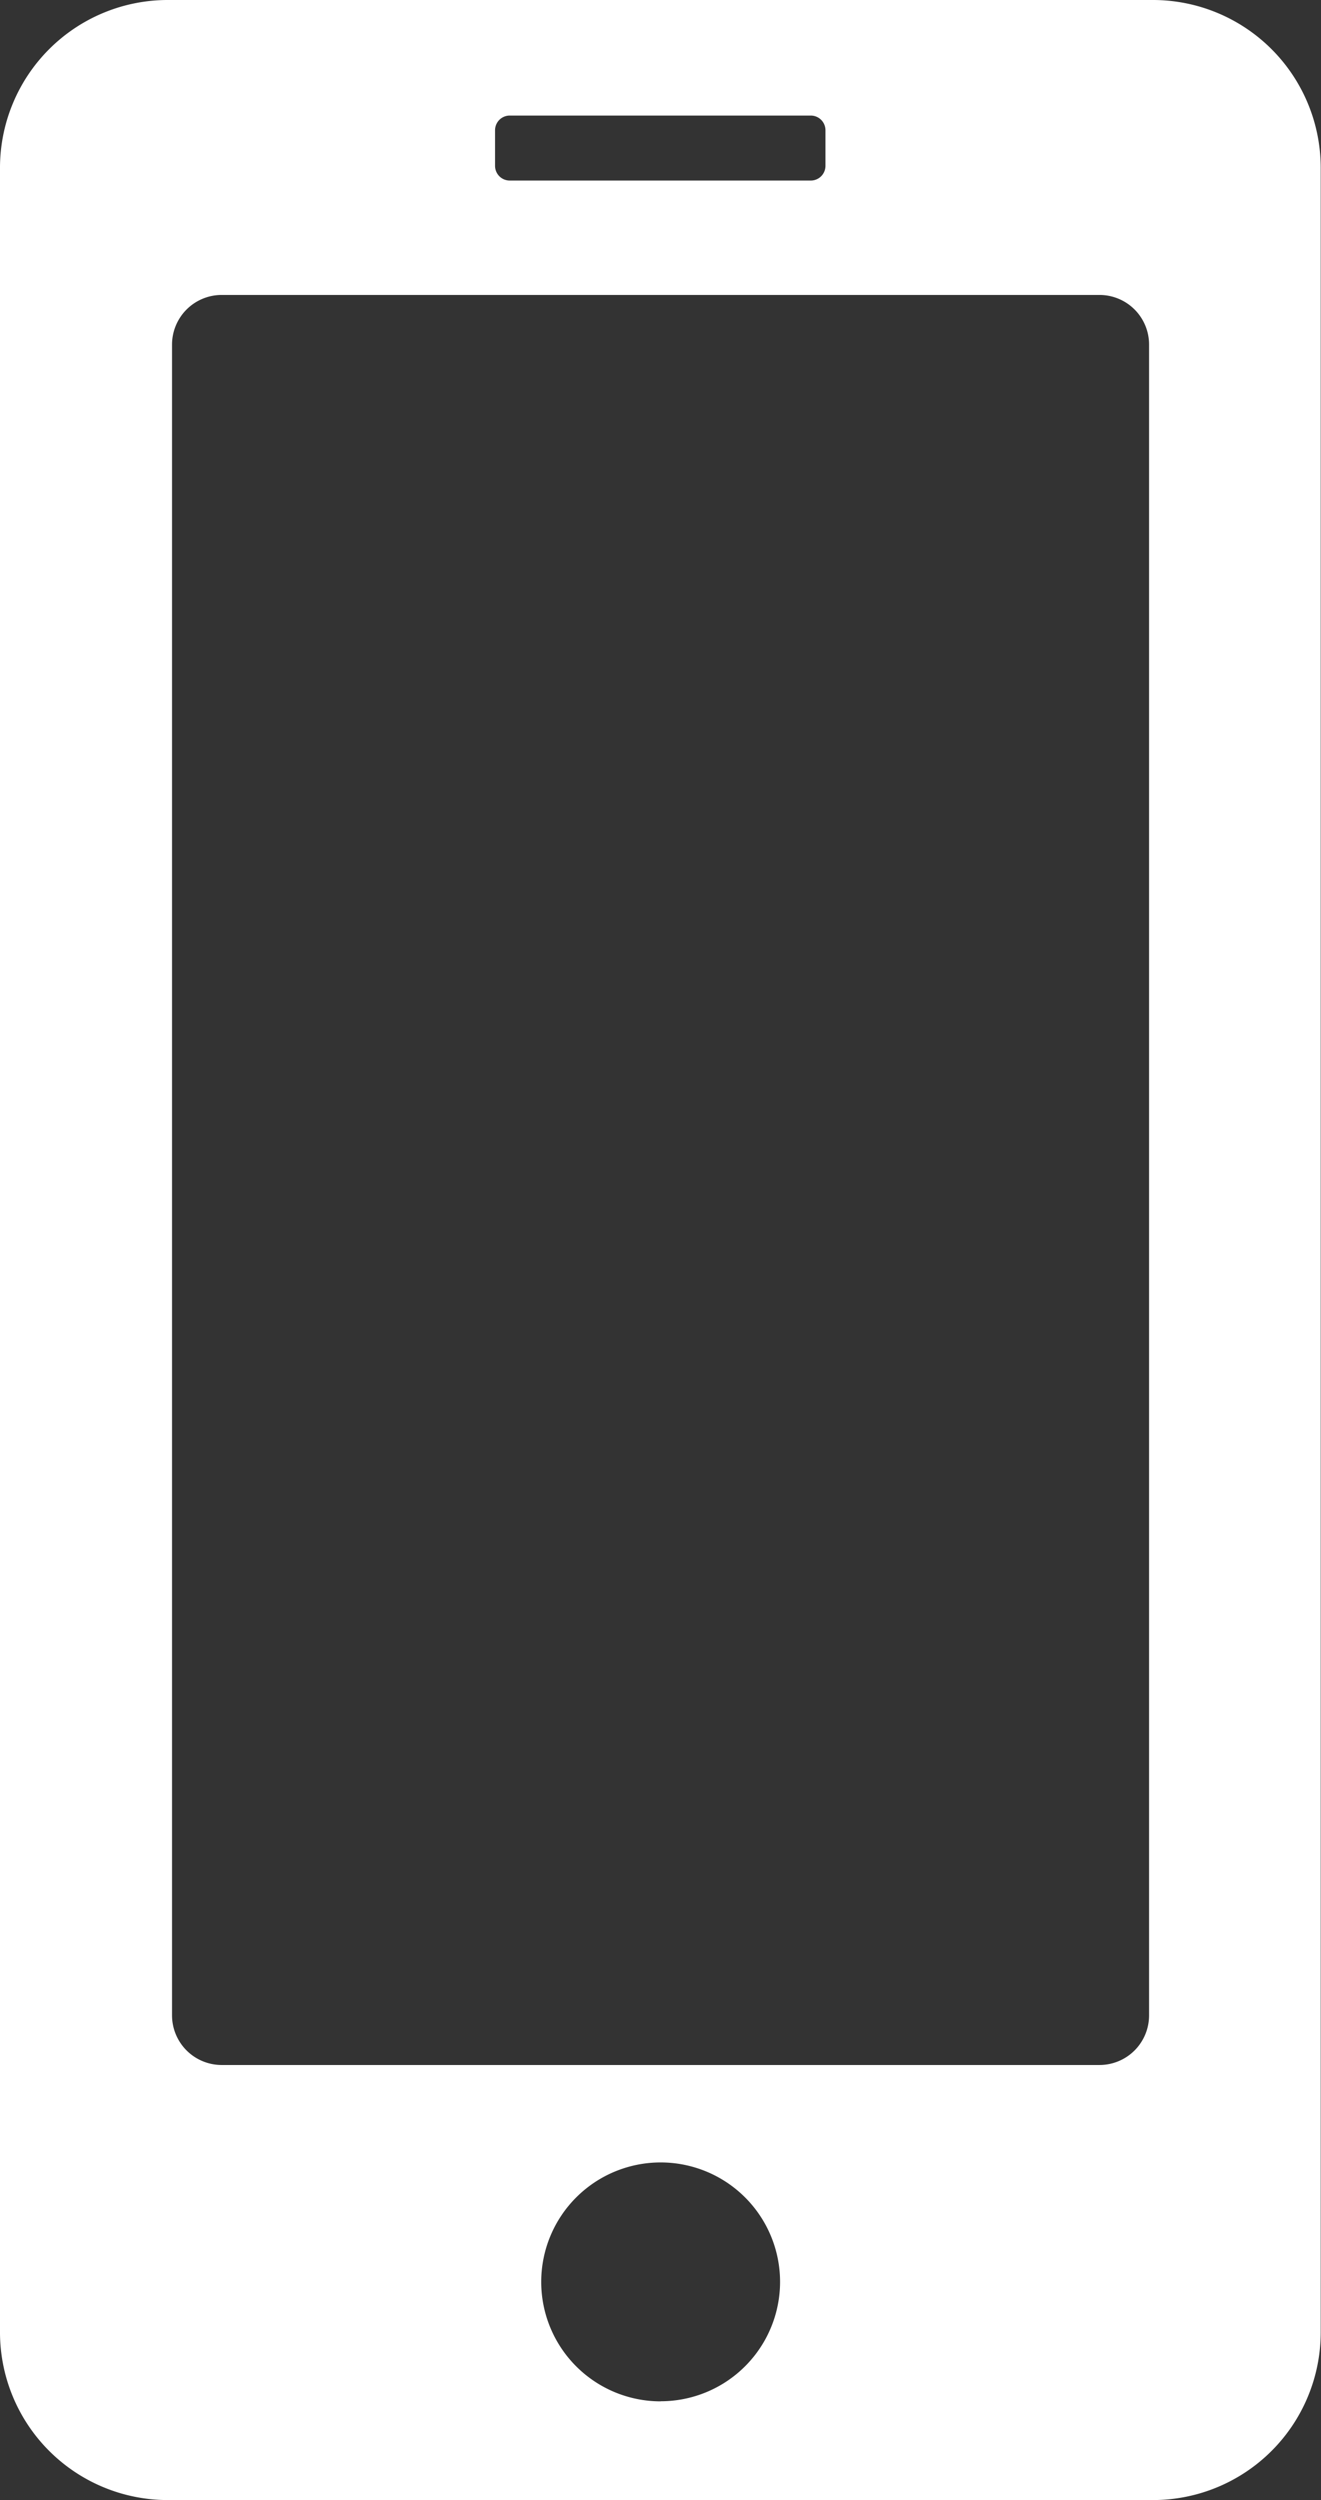
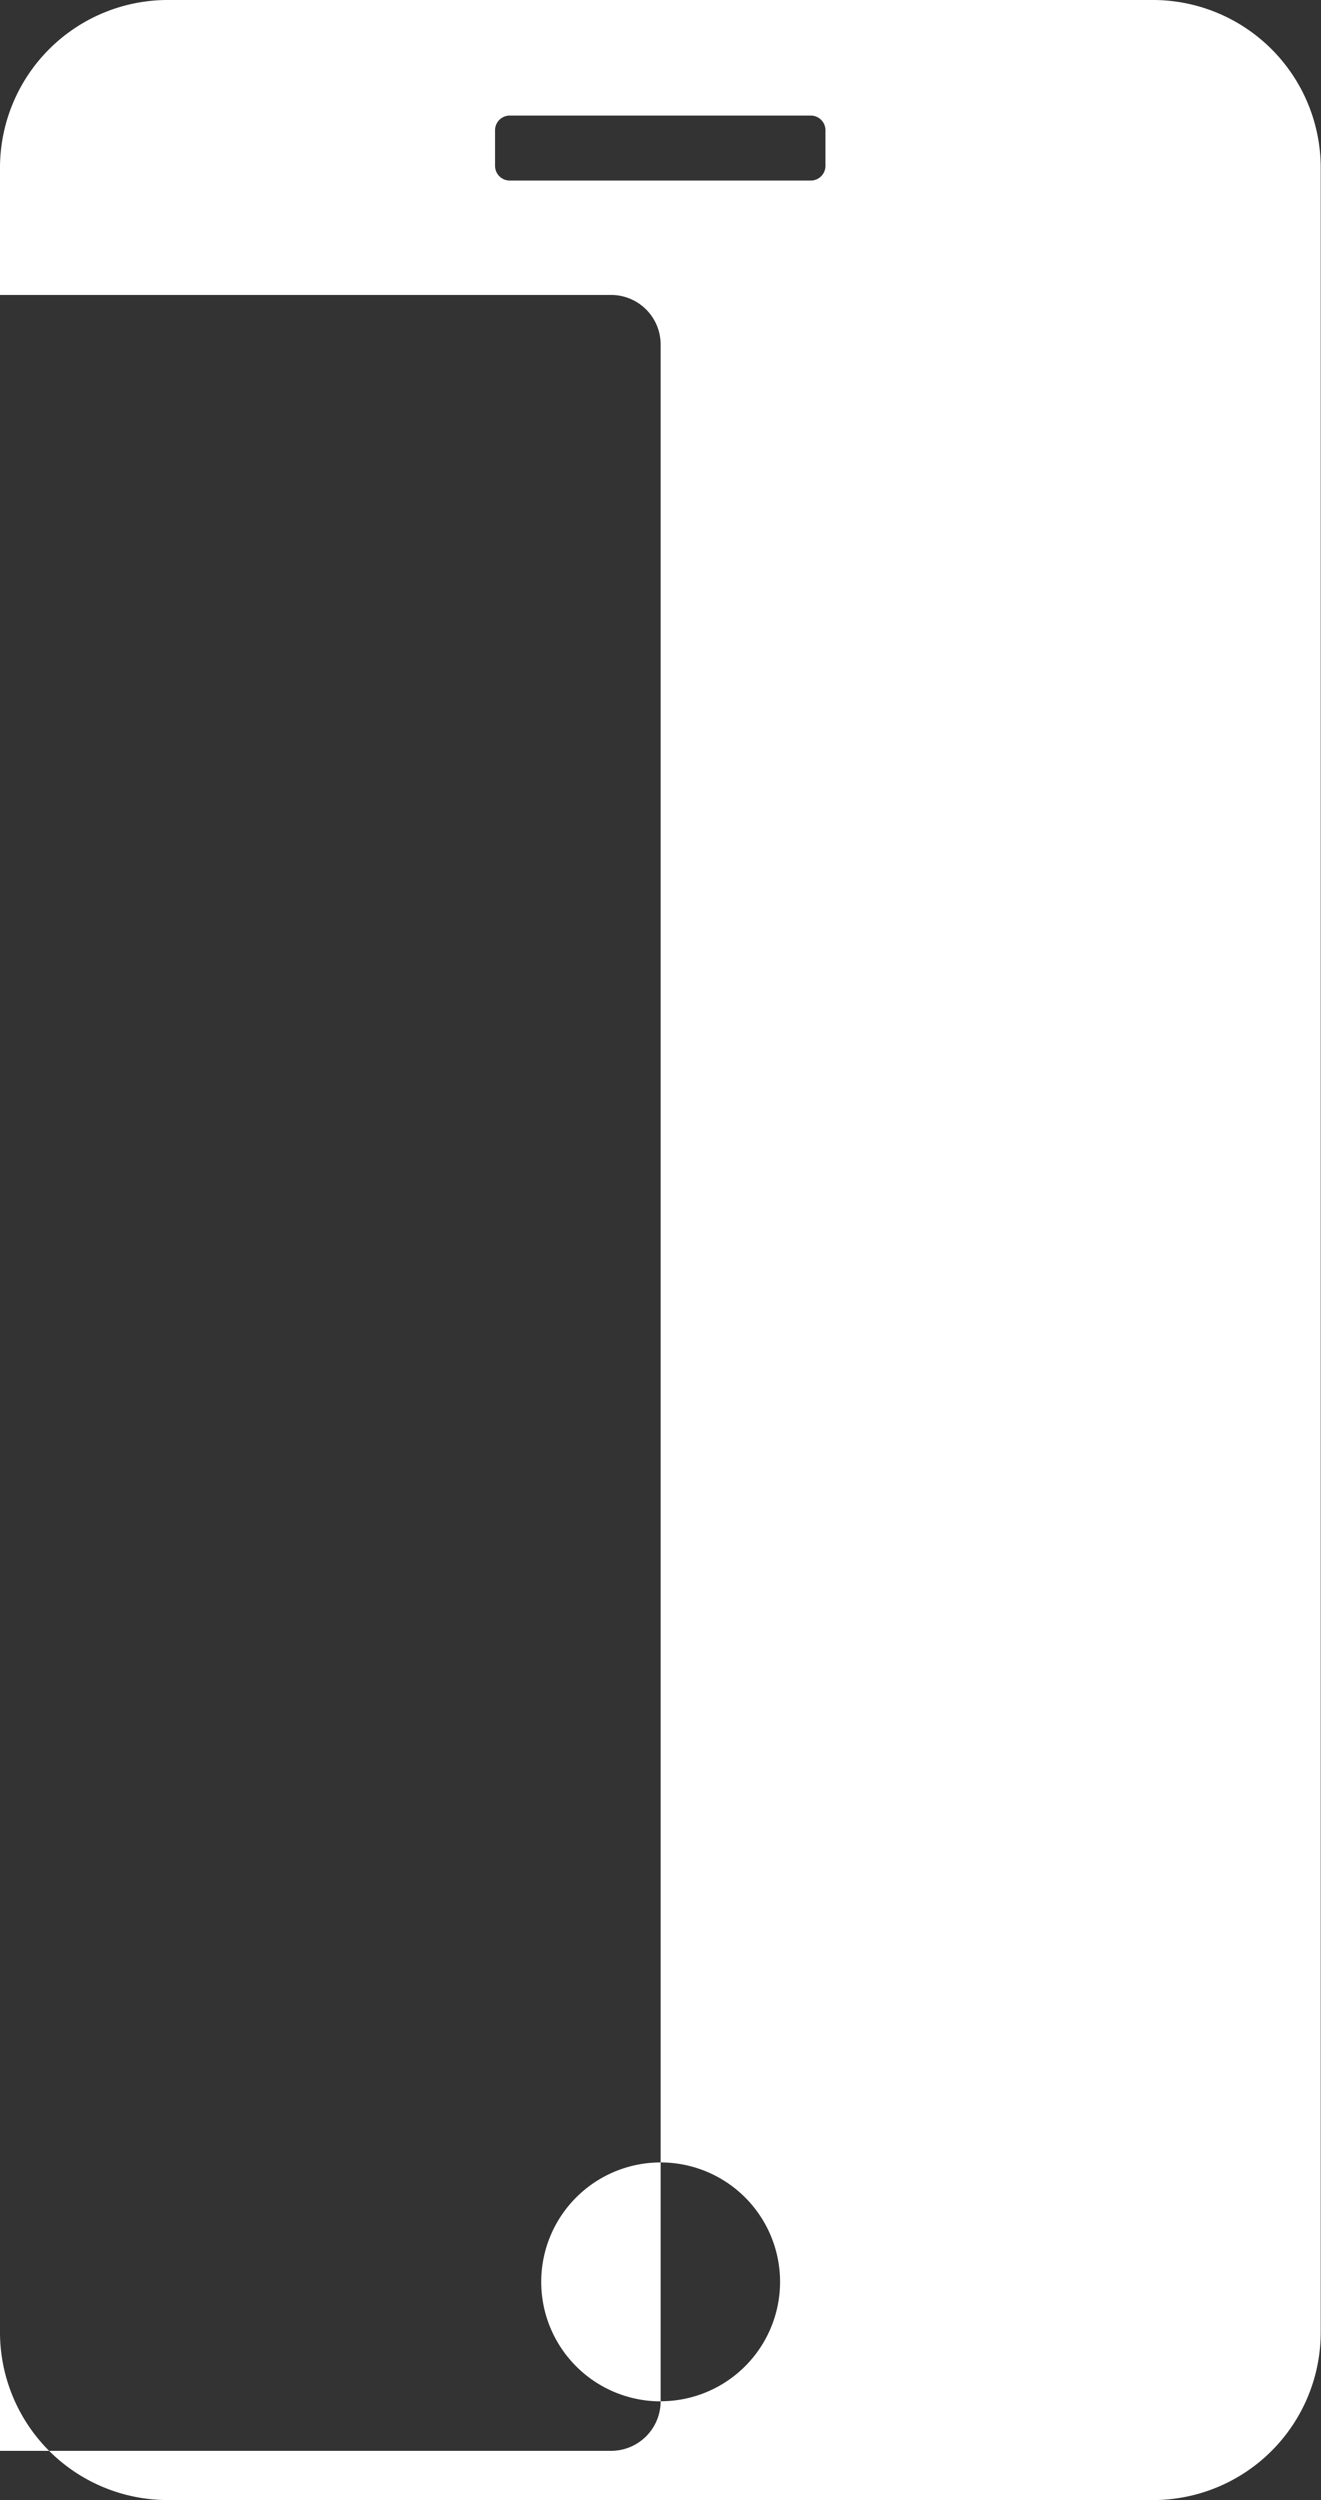
<svg xmlns="http://www.w3.org/2000/svg" width="13.561" height="25.658" viewBox="0 0 13.561 25.658">
  <rect x="0" y="0" width="13.561" height="25.658" fill="#333333" stroke="none" />
-   <path id="パス_4386" data-name="パス 4386" d="M341.9,321.547H331.777a1.723,1.723,0,0,0-1.718,1.718v22.222a1.723,1.723,0,0,0,1.718,1.718H341.9a1.722,1.722,0,0,0,1.717-1.718V323.265A1.723,1.723,0,0,0,341.9,321.547Zm-6.759,1.337a.151.151,0,0,1,.151-.151h3.09a.151.151,0,0,1,.151.151v.365a.151.151,0,0,1-.151.151h-3.09a.151.151,0,0,1-.151-.151Zm1.7,23.308a1.226,1.226,0,1,1,1.226-1.226A1.226,1.226,0,0,1,336.84,346.191Zm5.014-3.96a.509.509,0,0,1-.508.508h-9.014a.51.51,0,0,1-.508-.508V325.082a.51.51,0,0,1,.508-.508h9.014a.509.509,0,0,1,.508.508Z" transform="translate(-330.059 -321.547)" fill="#fff" />
+   <path id="パス_4386" data-name="パス 4386" d="M341.9,321.547H331.777a1.723,1.723,0,0,0-1.718,1.718v22.222a1.723,1.723,0,0,0,1.718,1.718H341.9a1.722,1.722,0,0,0,1.717-1.718V323.265A1.723,1.723,0,0,0,341.9,321.547Zm-6.759,1.337a.151.151,0,0,1,.151-.151h3.09a.151.151,0,0,1,.151.151v.365a.151.151,0,0,1-.151.151h-3.09a.151.151,0,0,1-.151-.151Zm1.7,23.308a1.226,1.226,0,1,1,1.226-1.226A1.226,1.226,0,0,1,336.84,346.191Za.509.509,0,0,1-.508.508h-9.014a.51.51,0,0,1-.508-.508V325.082a.51.51,0,0,1,.508-.508h9.014a.509.509,0,0,1,.508.508Z" transform="translate(-330.059 -321.547)" fill="#fff" />
</svg>